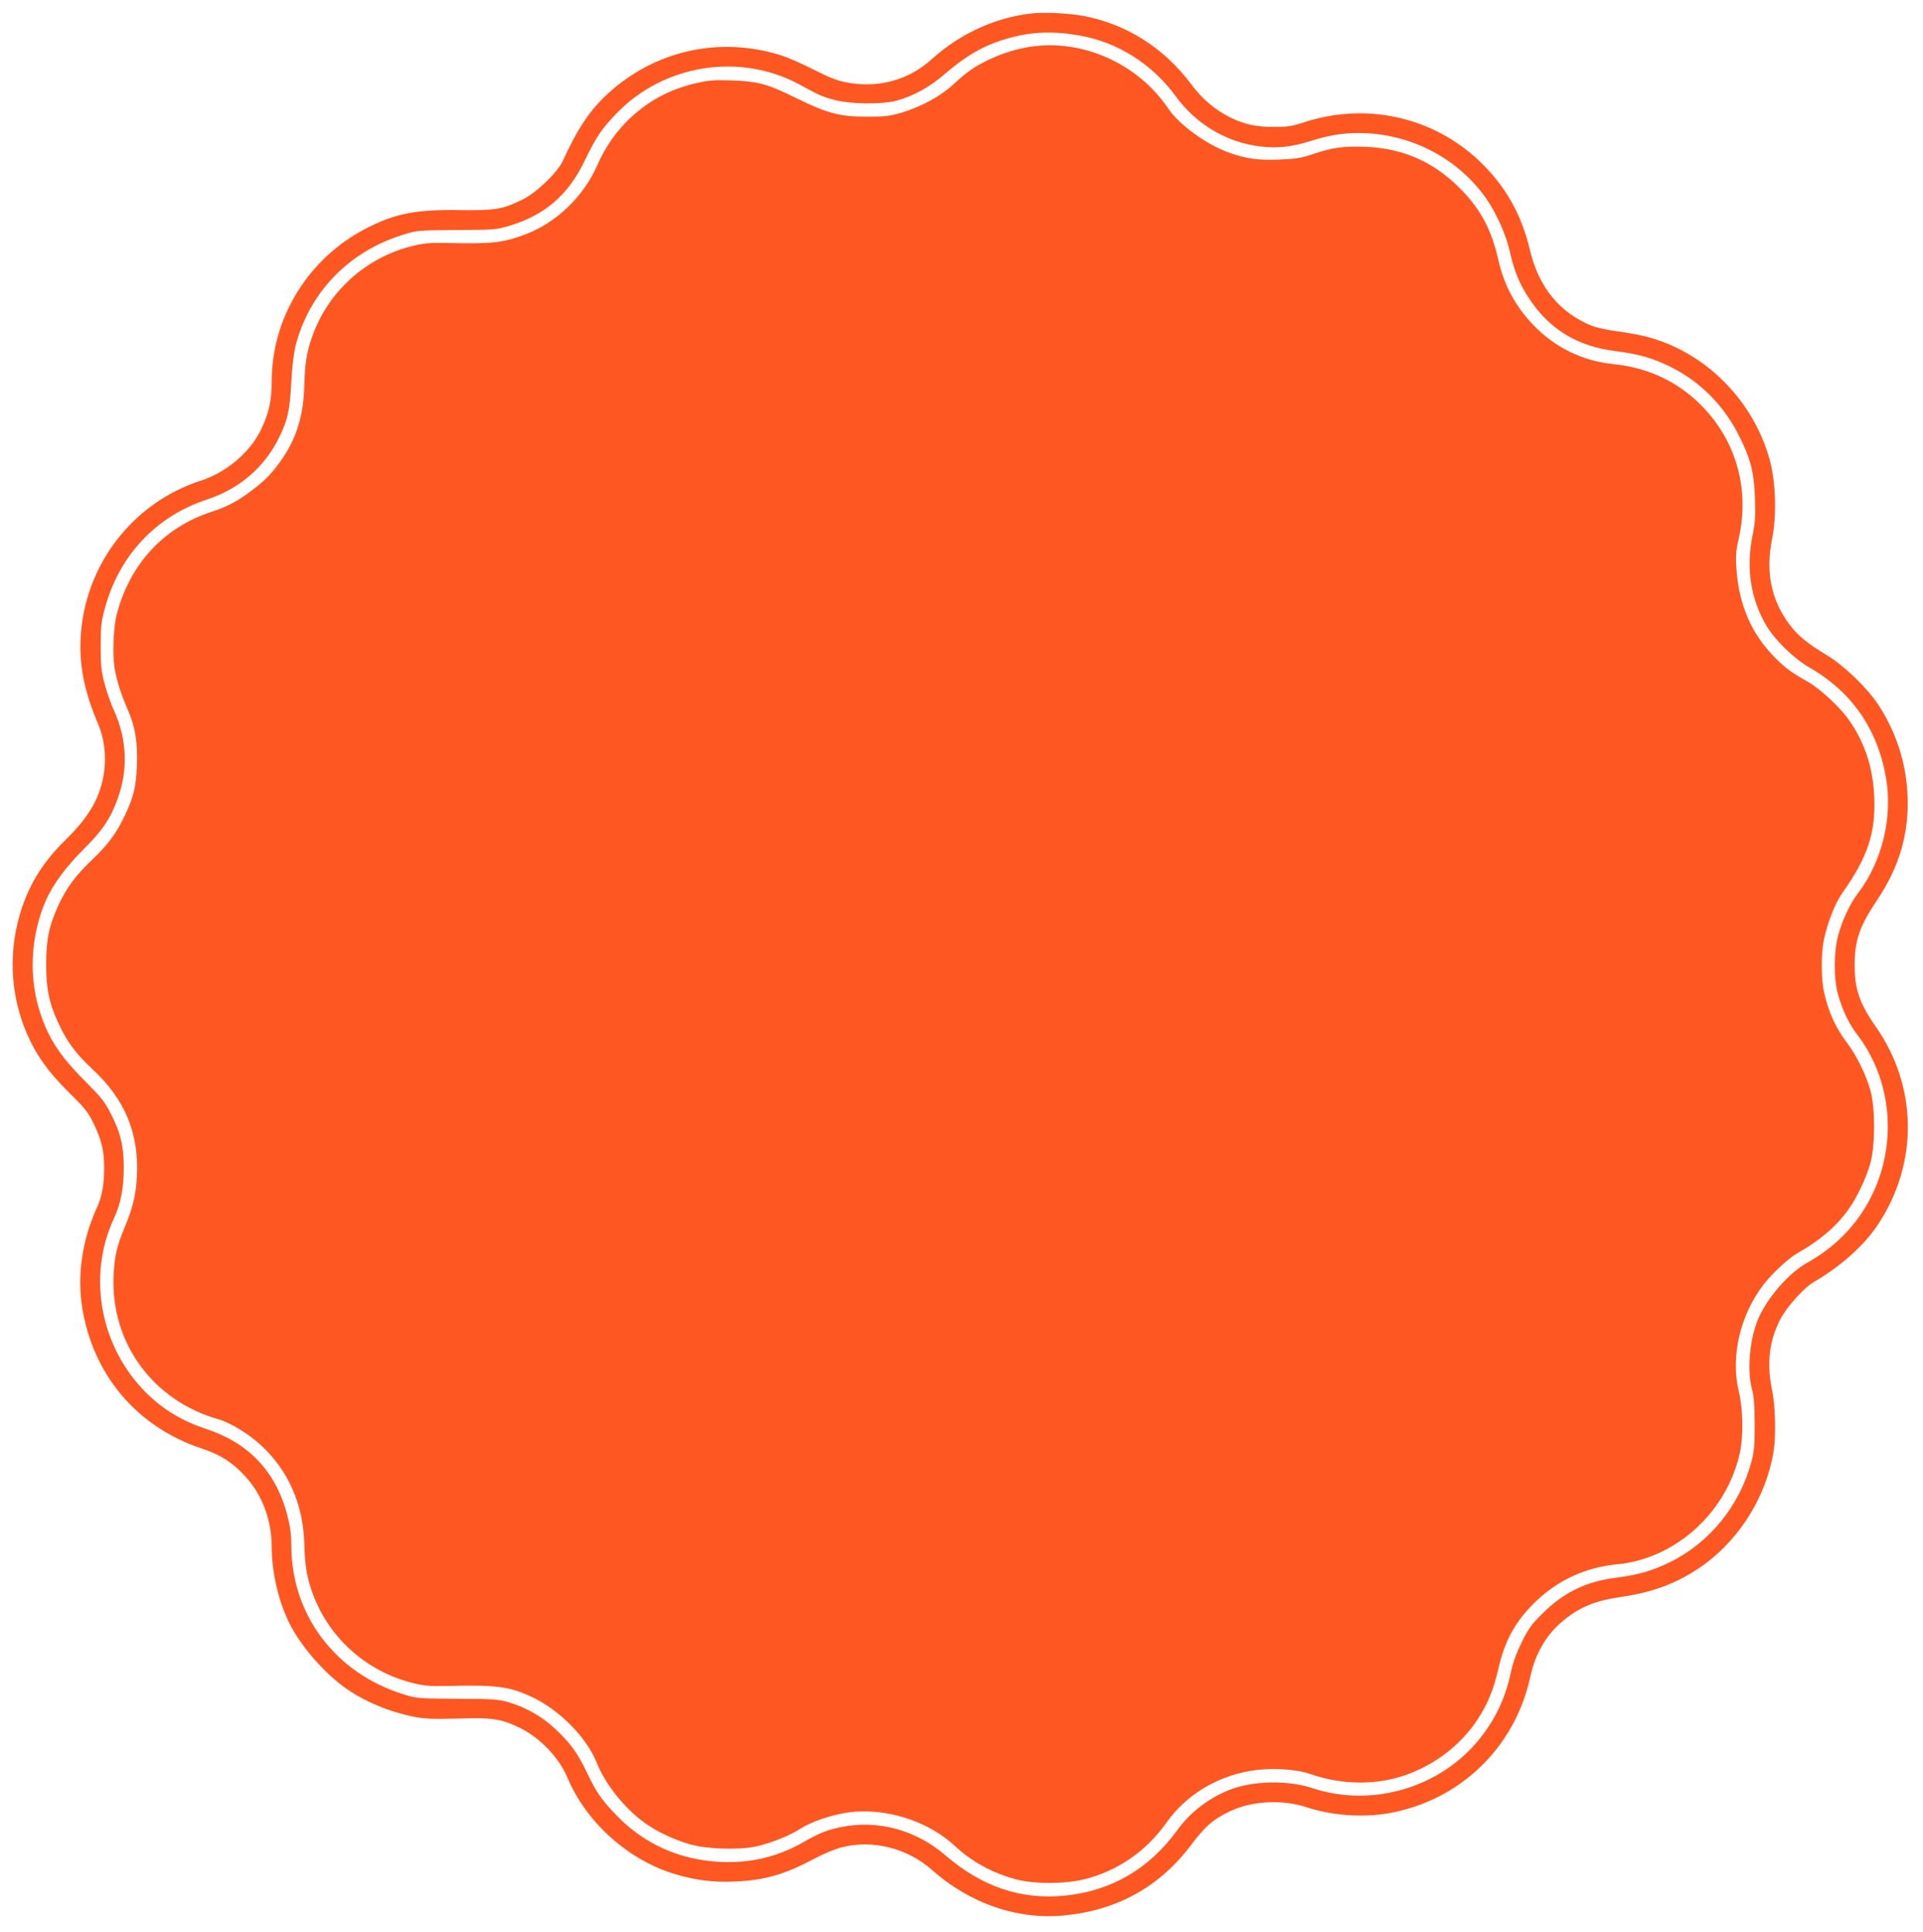
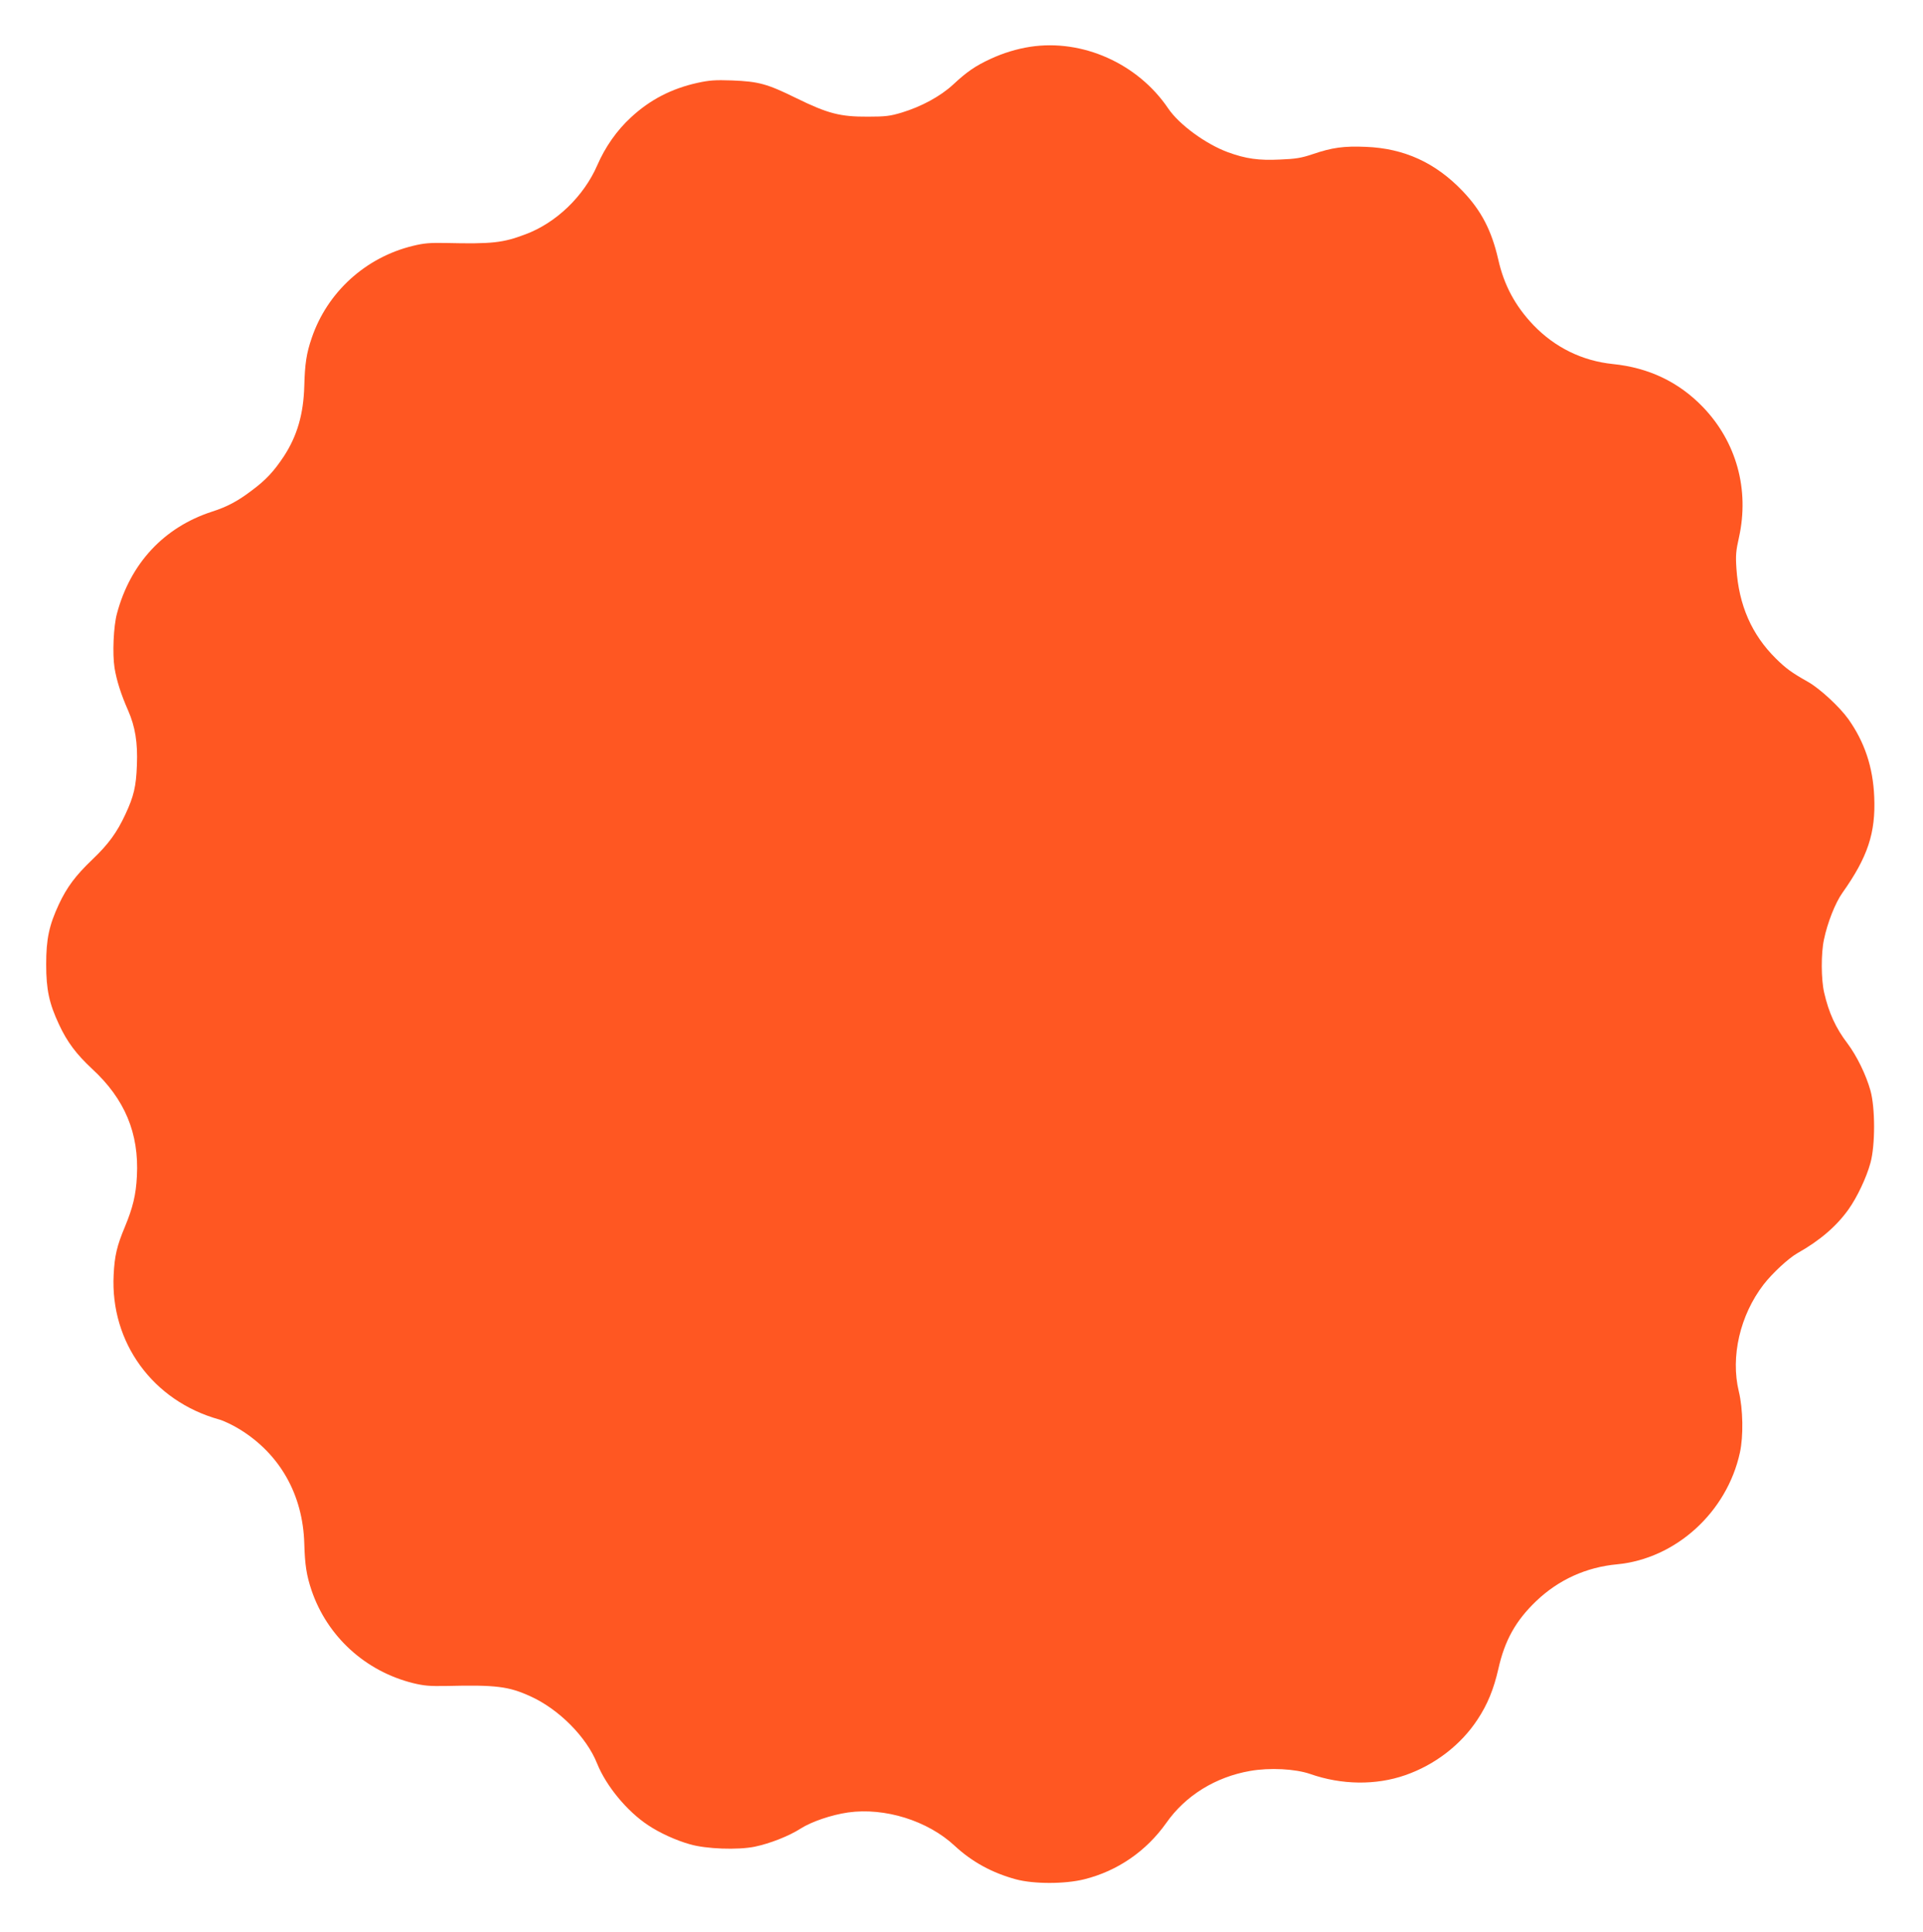
<svg xmlns="http://www.w3.org/2000/svg" version="1.0" width="1274pt" height="1280pt" viewBox="0 0 1274 1280" preserveAspectRatio="xMidYMid meet">
  <g transform="translate(0,1280) scale(0.1,-0.1)" fill="#ff5722" stroke="none">
-     <path d="M6823 12710 c-238 -30 -466 -136 -650 -302 -156 -141 -357 -195 -571 -153 -56 11 -114 34 -212 84 -74 38 -172 81 -218 95 -404 127 -833 32 -1144 -254 -119 -108 -200 -229 -299 -445 -35 -78 -176 -213 -269 -258 -133 -65 -177 -72 -417 -69 -292 4 -429 -23 -624 -125 -379 -198 -619 -590 -619 -1010 0 -128 -18 -208 -70 -318 -73 -152 -228 -284 -400 -340 -455 -147 -773 -565 -796 -1045 -9 -187 26 -357 119 -575 37 -86 51 -204 37 -307 -23 -167 -95 -295 -254 -451 -143 -141 -231 -277 -289 -447 -94 -276 -83 -573 31 -839 62 -142 140 -252 277 -388 107 -105 129 -133 164 -205 53 -108 71 -182 71 -293 0 -116 -14 -193 -51 -274 -95 -209 -129 -444 -94 -658 73 -447 365 -790 795 -932 118 -38 200 -91 283 -181 114 -124 177 -290 177 -470 0 -167 45 -360 117 -505 73 -146 216 -314 357 -419 128 -95 302 -169 474 -202 71 -13 123 -15 282 -11 230 8 293 -2 415 -62 132 -65 259 -197 313 -327 125 -299 405 -550 718 -643 133 -39 249 -54 389 -48 197 8 331 46 521 147 67 36 146 69 191 80 204 53 436 -6 599 -151 249 -222 569 -332 879 -300 349 35 627 190 834 464 95 127 151 175 264 228 144 67 345 77 502 25 164 -55 370 -70 541 -41 476 83 842 436 943 908 33 151 105 275 213 365 114 95 212 135 393 162 219 31 395 102 555 221 235 176 403 452 450 742 17 105 12 301 -10 407 -37 178 -19 328 56 471 44 83 157 209 223 246 176 102 335 244 425 383 267 406 260 913 -18 1309 -107 153 -139 248 -139 406 0 163 32 257 148 430 150 223 215 449 202 704 -10 212 -79 420 -197 597 -75 112 -226 256 -339 324 -125 75 -190 128 -244 200 -123 163 -161 349 -117 569 31 155 25 367 -13 514 -95 360 -366 662 -711 792 -89 33 -170 52 -305 70 -59 8 -132 24 -162 35 -214 85 -355 256 -413 503 -57 239 -162 424 -334 589 -309 294 -750 392 -1162 258 -82 -27 -110 -31 -200 -31 -118 0 -192 16 -286 61 -102 50 -188 122 -264 224 -179 239 -427 396 -710 450 -101 19 -269 27 -357 16z m333 -146 c250 -44 479 -190 635 -404 133 -183 335 -303 556 -330 113 -14 205 -5 334 35 141 45 248 59 378 52 320 -18 616 -182 793 -441 63 -92 125 -232 149 -336 30 -135 65 -221 131 -320 132 -201 320 -315 567 -346 155 -19 247 -45 367 -104 198 -98 358 -259 459 -465 75 -151 96 -237 102 -410 4 -116 1 -157 -16 -242 -45 -215 -13 -421 91 -598 57 -96 183 -219 284 -277 282 -161 453 -409 509 -732 45 -263 -26 -556 -187 -766 -52 -68 -103 -177 -130 -278 -30 -111 -30 -289 -1 -392 30 -105 73 -195 127 -265 258 -337 271 -819 32 -1179 -92 -139 -212 -248 -365 -334 -120 -67 -262 -230 -322 -369 -58 -135 -76 -343 -42 -467 13 -46 17 -102 18 -231 0 -147 -3 -181 -23 -255 -79 -289 -276 -531 -537 -660 -118 -58 -211 -85 -360 -104 -195 -24 -347 -98 -485 -236 -73 -72 -94 -100 -138 -190 -36 -73 -58 -134 -72 -199 -36 -169 -99 -305 -204 -438 -259 -327 -715 -463 -1111 -331 -167 55 -402 49 -556 -14 -137 -56 -257 -149 -340 -265 -185 -255 -436 -402 -742 -433 -292 -30 -552 58 -796 269 -193 166 -448 235 -688 185 -94 -19 -146 -40 -247 -98 -172 -99 -352 -142 -551 -133 -272 13 -507 118 -691 309 -100 104 -133 152 -197 286 -60 126 -109 194 -211 289 -85 79 -191 140 -306 174 -69 20 -98 22 -340 23 -259 2 -267 2 -355 29 -453 140 -745 527 -745 987 0 71 -7 124 -25 194 -73 289 -252 482 -532 575 -163 54 -286 127 -400 238 -307 302 -397 772 -220 1156 47 101 67 204 67 341 0 142 -22 233 -87 359 -41 80 -64 108 -172 216 -174 175 -251 297 -306 487 -65 226 -47 491 50 710 45 102 133 222 249 337 124 123 178 203 225 333 71 194 62 401 -26 591 -19 42 -46 119 -60 172 -22 83 -26 117 -26 246 0 130 3 163 26 248 94 355 339 616 680 728 211 69 377 211 473 404 61 124 74 185 84 375 6 108 16 192 29 242 92 354 356 625 716 734 87 27 97 28 350 30 251 1 263 2 350 28 236 71 391 205 500 434 74 153 111 208 208 309 315 328 822 407 1217 191 128 -70 143 -77 225 -99 107 -30 318 -32 415 -6 112 31 218 89 315 173 155 133 272 199 438 244 147 40 292 45 463 14z" />
    <path d="M6825 12490 c-89 -14 -178 -41 -262 -80 -102 -47 -158 -86 -249 -171 -85 -78 -209 -145 -340 -185 -77 -23 -107 -27 -224 -27 -183 -1 -265 20 -475 123 -193 95 -249 110 -425 117 -113 4 -151 1 -229 -16 -172 -38 -315 -112 -440 -228 -95 -87 -172 -198 -224 -318 -89 -205 -272 -382 -477 -458 -149 -56 -218 -64 -525 -57 -106 2 -146 -1 -219 -19 -314 -76 -568 -307 -671 -611 -35 -102 -45 -171 -49 -317 -5 -186 -47 -331 -135 -466 -67 -101 -119 -157 -213 -227 -92 -70 -163 -108 -263 -140 -318 -103 -541 -342 -630 -675 -23 -84 -31 -267 -16 -361 14 -84 42 -173 90 -282 47 -108 64 -212 58 -362 -5 -142 -21 -207 -76 -325 -56 -121 -113 -199 -219 -300 -111 -106 -168 -182 -222 -297 -65 -140 -84 -230 -84 -398 0 -168 20 -259 85 -398 54 -116 114 -196 219 -294 217 -200 312 -427 297 -711 -6 -124 -27 -209 -80 -337 -52 -124 -68 -191 -74 -317 -23 -448 260 -836 698 -958 30 -8 93 -38 138 -66 266 -164 418 -433 427 -757 4 -141 15 -211 48 -309 104 -306 356 -536 672 -615 74 -18 111 -21 224 -19 326 8 410 -3 553 -68 189 -85 373 -270 443 -446 60 -149 198 -316 337 -408 76 -51 185 -101 278 -127 106 -31 316 -39 429 -16 101 21 226 70 304 120 72 46 204 91 315 107 242 34 527 -54 706 -221 114 -106 247 -179 405 -222 118 -32 325 -32 453 0 221 55 411 186 544 374 127 181 326 304 555 344 131 23 299 14 398 -20 208 -73 435 -76 630 -8 196 68 369 201 479 369 66 100 107 200 138 336 42 188 115 319 251 449 148 141 331 224 535 243 389 37 728 345 814 740 24 108 21 289 -7 405 -56 231 8 506 164 709 58 75 164 173 223 207 148 83 259 178 339 290 57 80 119 210 146 309 32 116 32 364 0 479 -29 104 -90 229 -152 312 -78 102 -124 203 -155 338 -20 87 -21 259 -1 351 23 111 75 243 122 309 168 237 221 397 211 635 -8 198 -64 365 -172 517 -58 81 -188 201 -265 245 -110 62 -147 89 -214 155 -161 159 -246 354 -262 597 -6 87 -3 118 17 207 70 317 -17 632 -239 863 -160 166 -359 261 -597 285 -203 21 -384 110 -526 258 -121 127 -195 265 -233 435 -44 192 -112 323 -235 452 -180 189 -388 284 -642 294 -145 6 -222 -4 -354 -49 -74 -25 -112 -31 -214 -35 -142 -7 -227 5 -345 48 -147 54 -324 183 -397 291 -201 297 -567 461 -914 408z" />
  </g>
</svg>